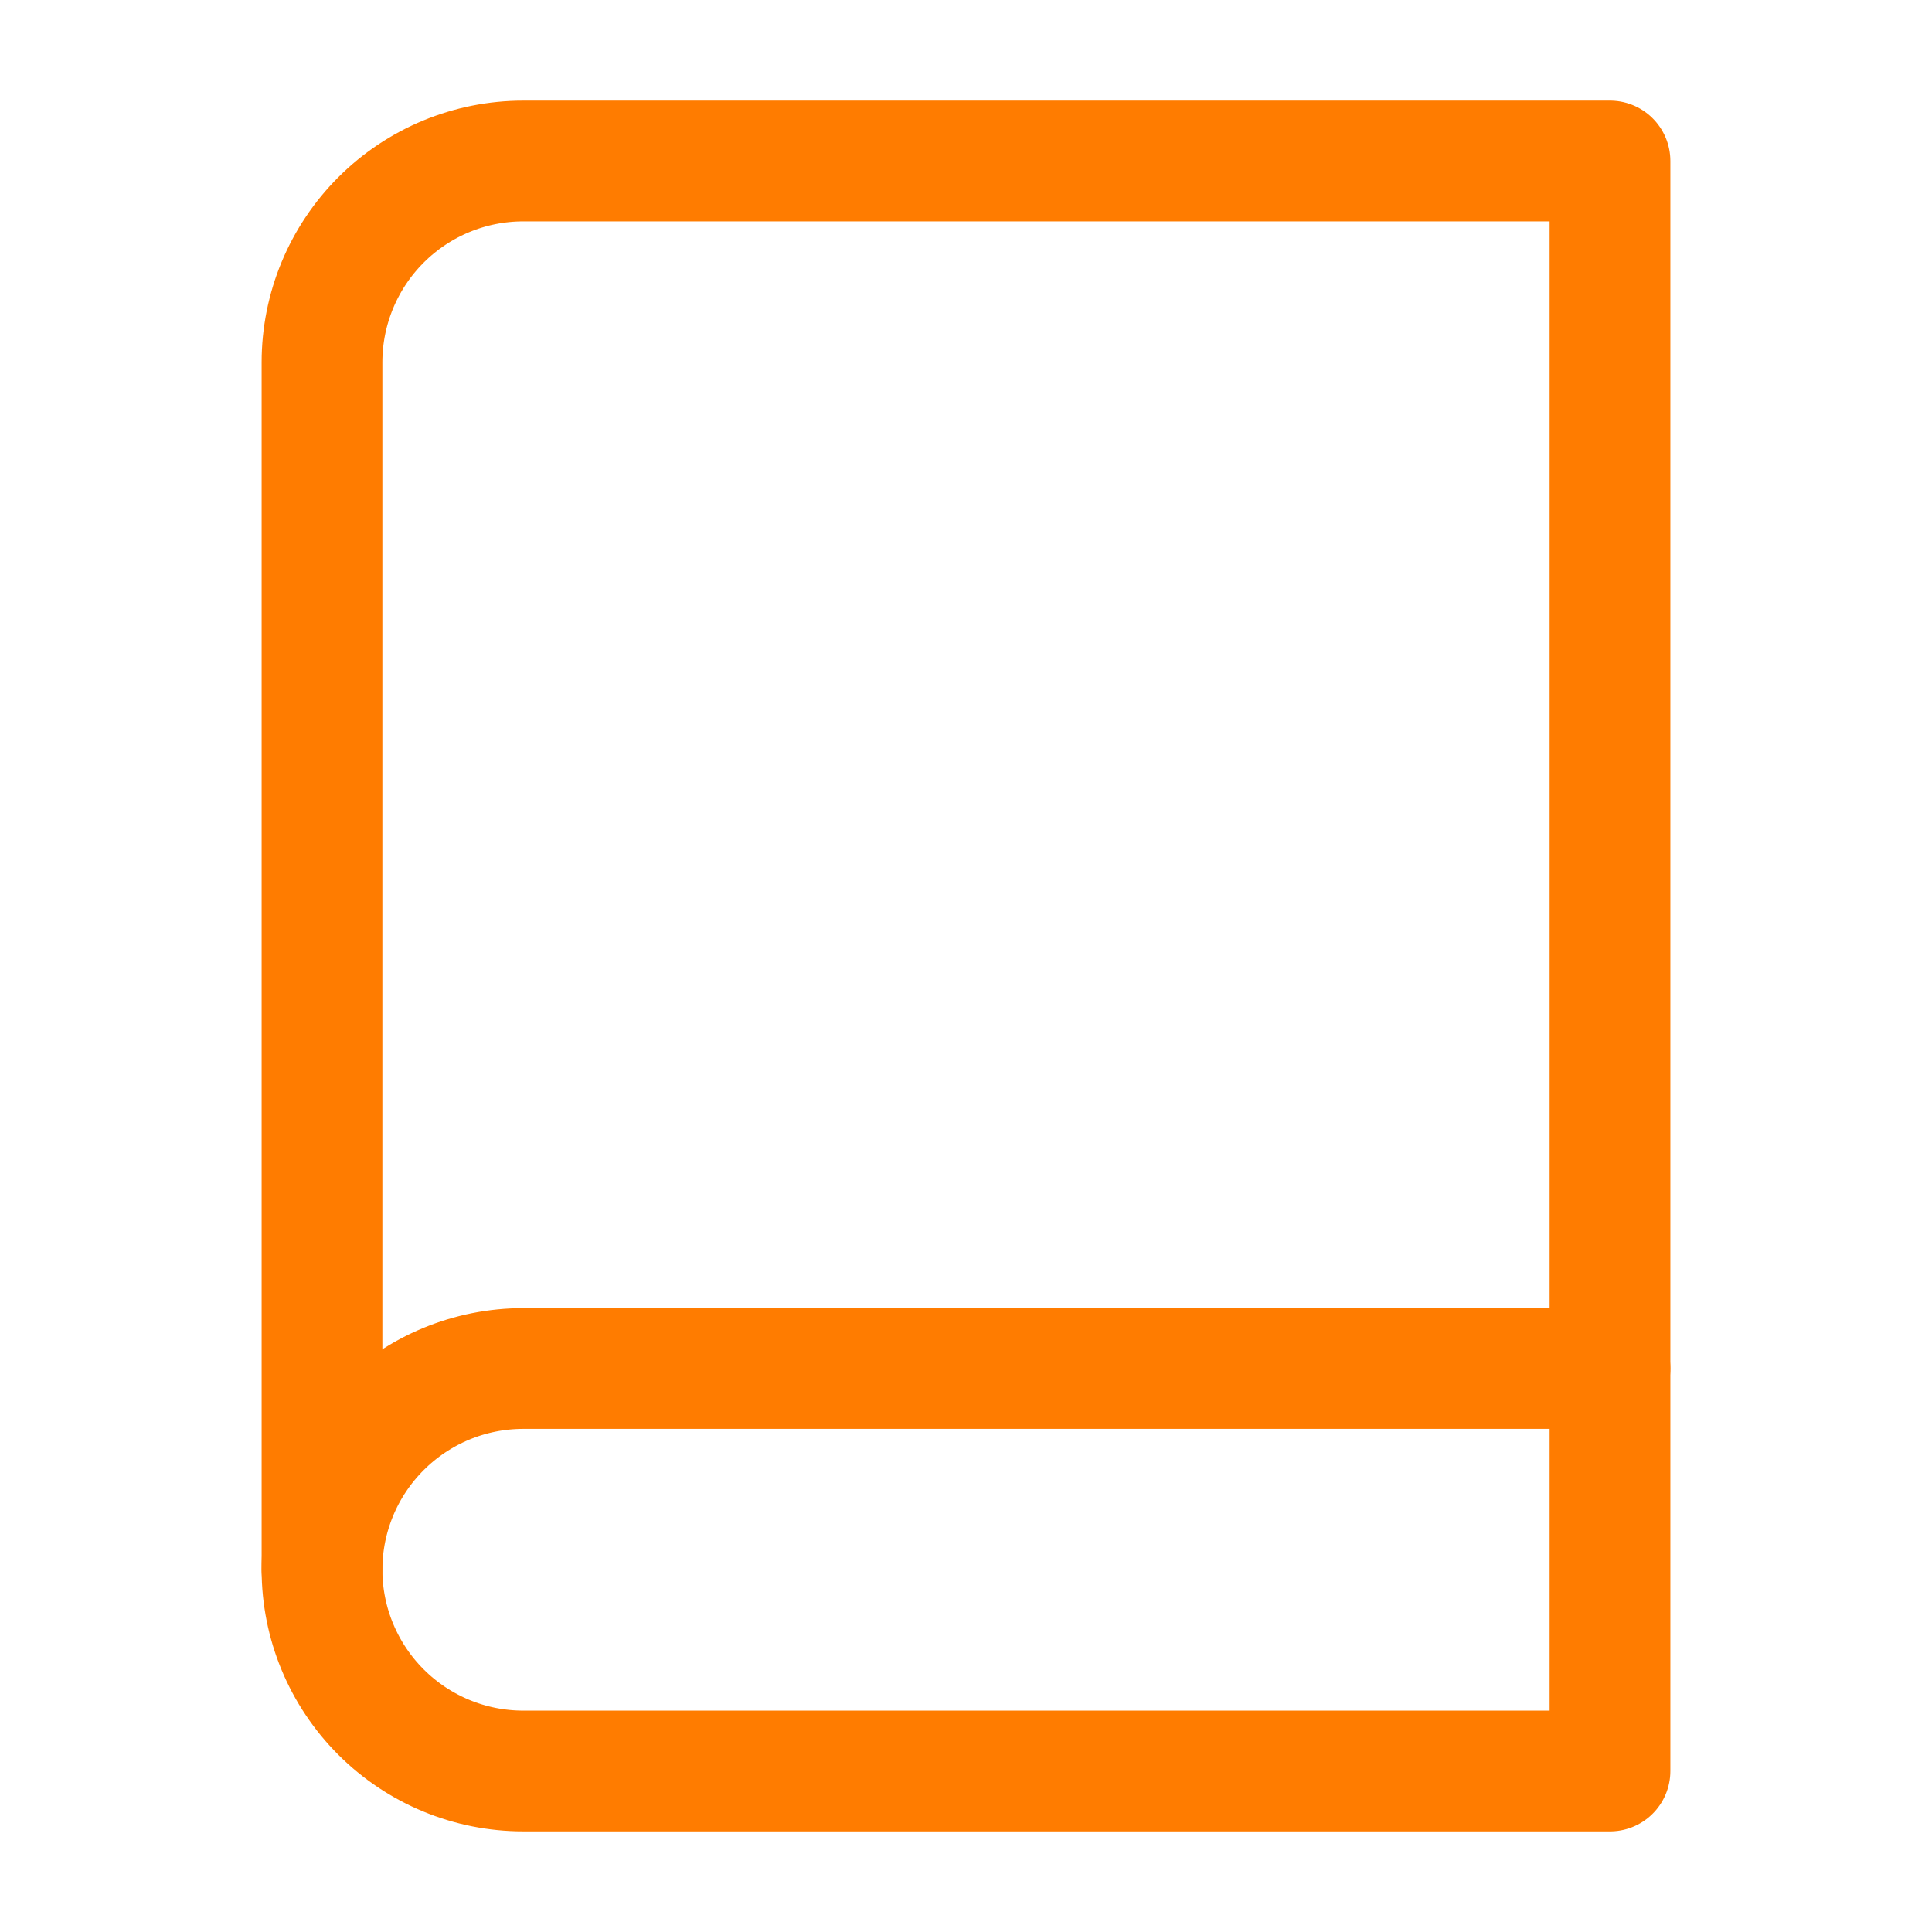
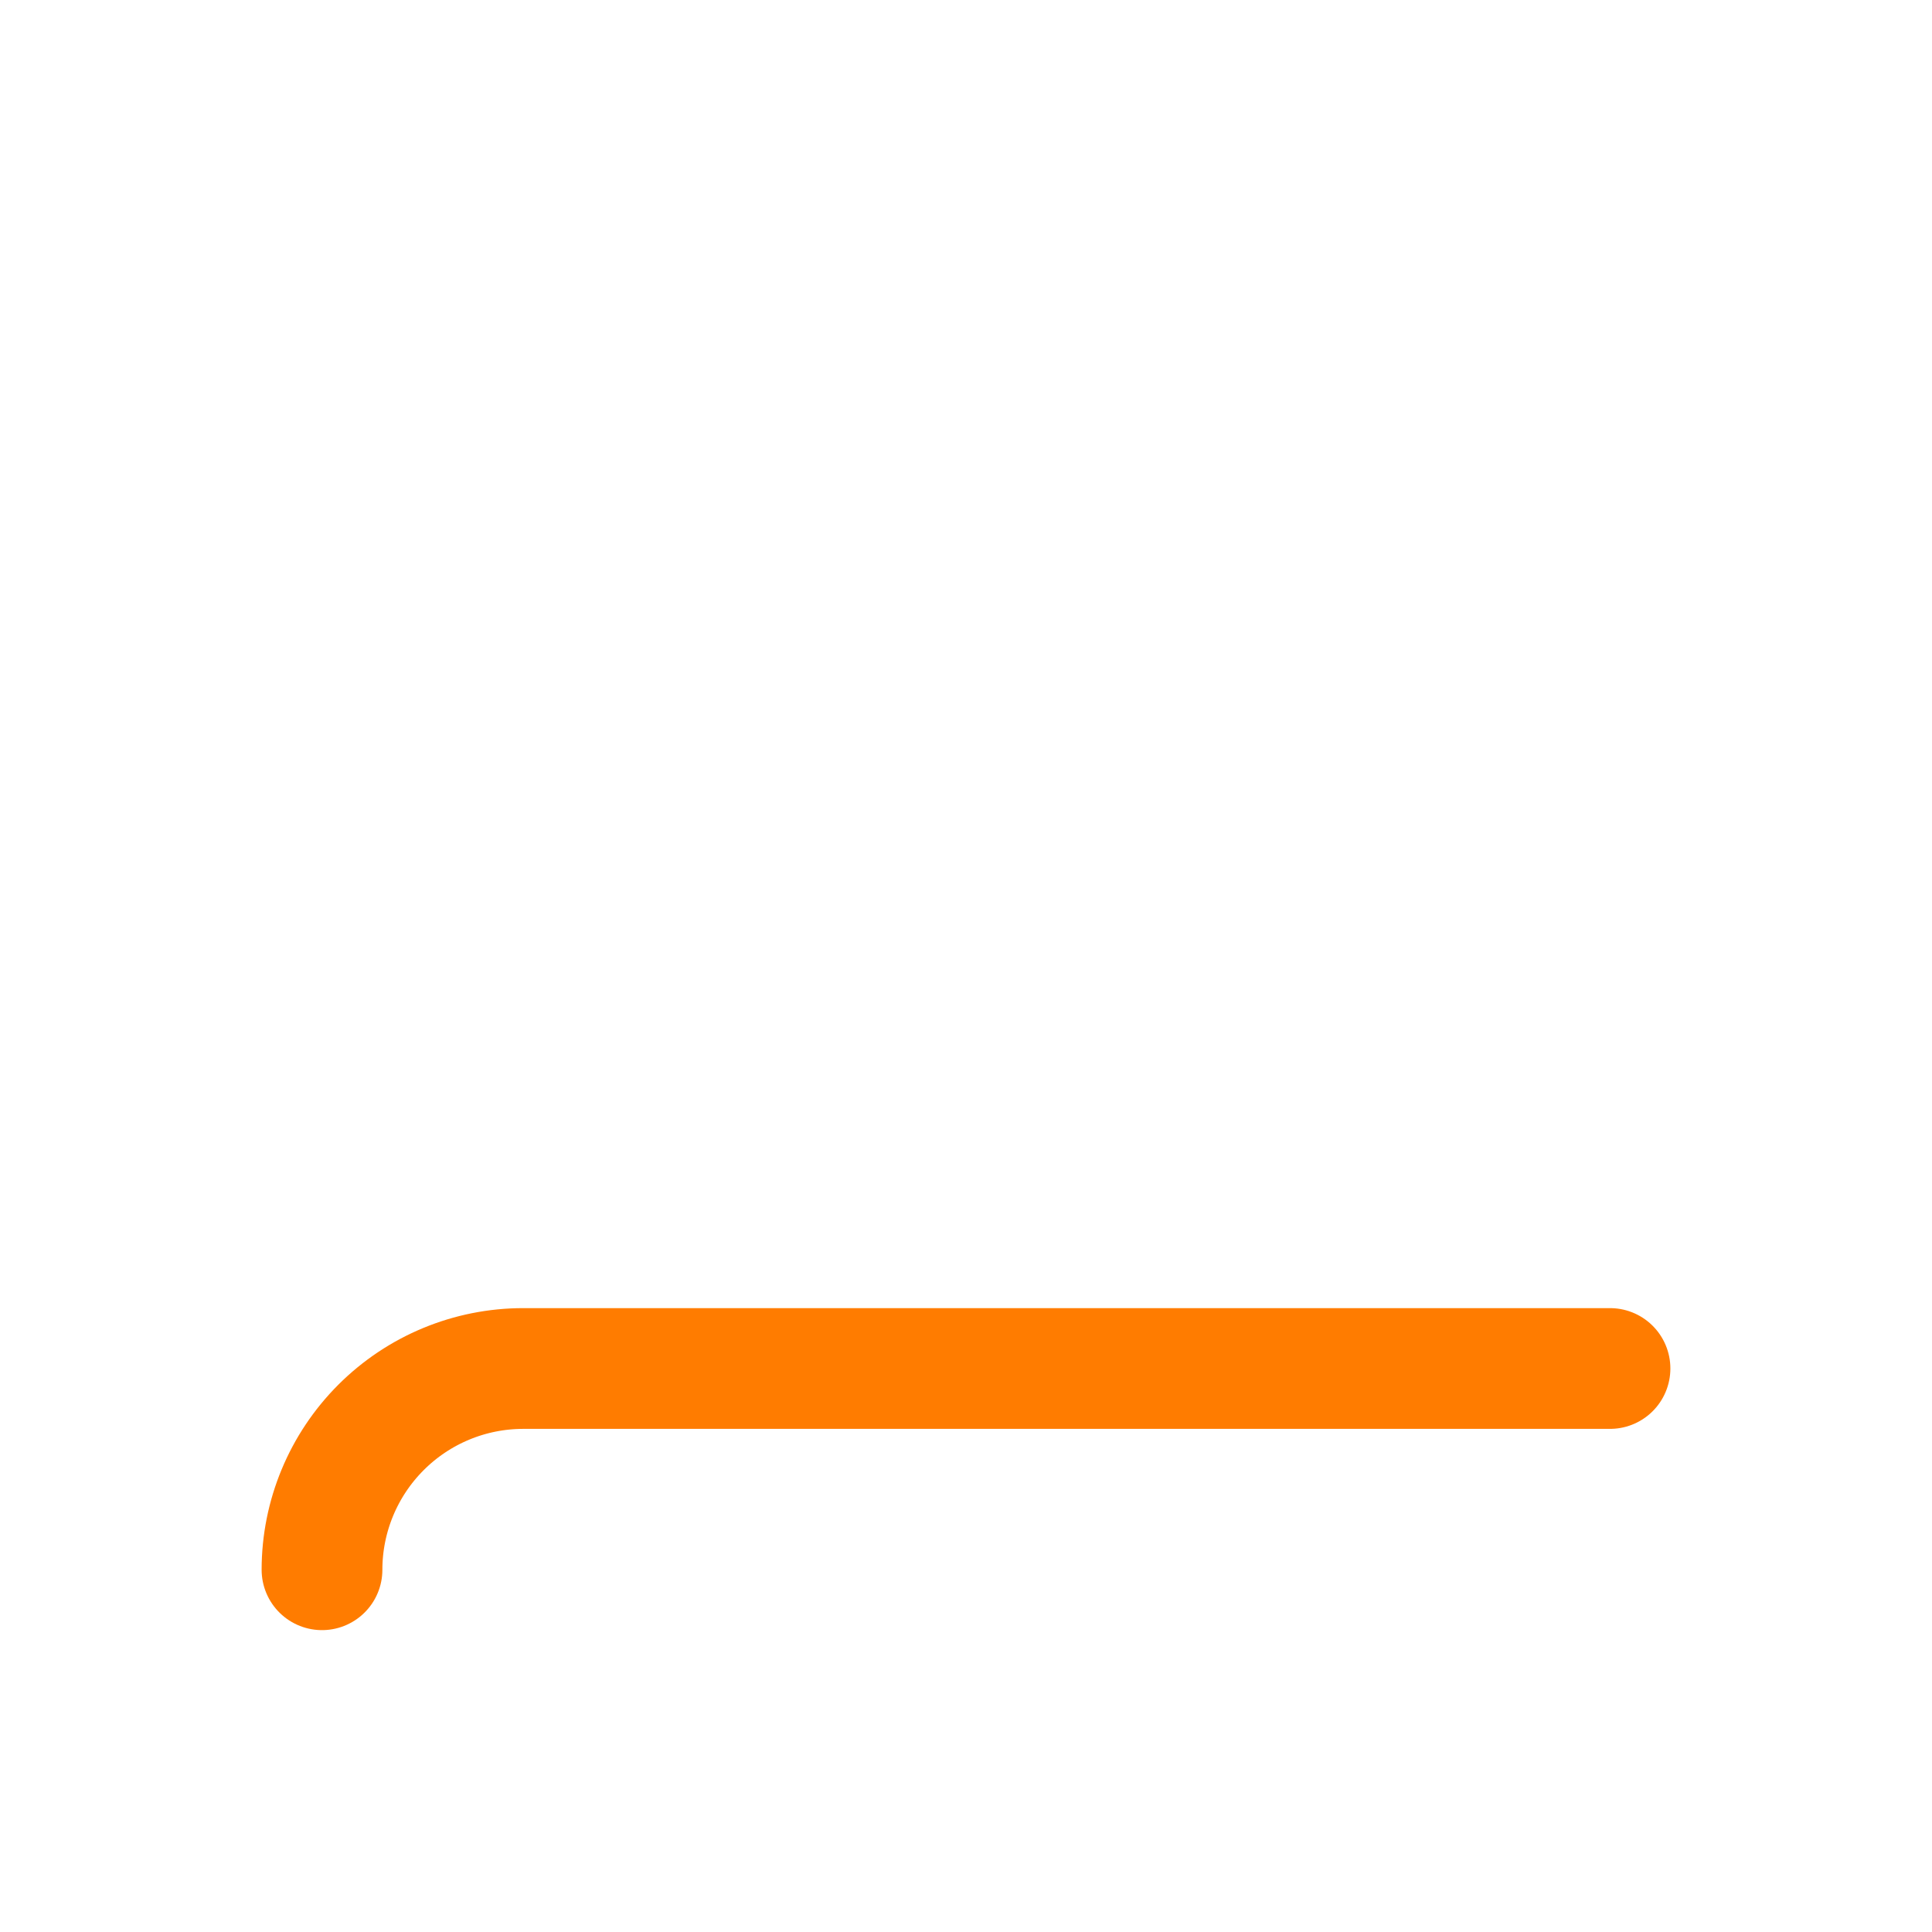
<svg xmlns="http://www.w3.org/2000/svg" width="24" height="24" viewBox="0 0 24 24" fill="none">
  <path d="M4 19.5C4 18.837 4.264 18.201 4.733 17.732C5.202 17.263 5.837 17 6.5 17H20" stroke="#FF7C00" stroke-width="1.5" stroke-linecap="round" stroke-linejoin="round" />
-   <path d="M6.5 2H20V22H6.5C5.837 22 5.202 21.737 4.733 21.268C4.264 20.799 4 20.163 4 19.5V4.5C4 3.837 4.264 3.201 4.733 2.732C5.202 2.263 5.837 2 6.5 2V2Z" stroke="#FF7C00" stroke-width="1.5" stroke-linecap="round" stroke-linejoin="round" />
</svg>